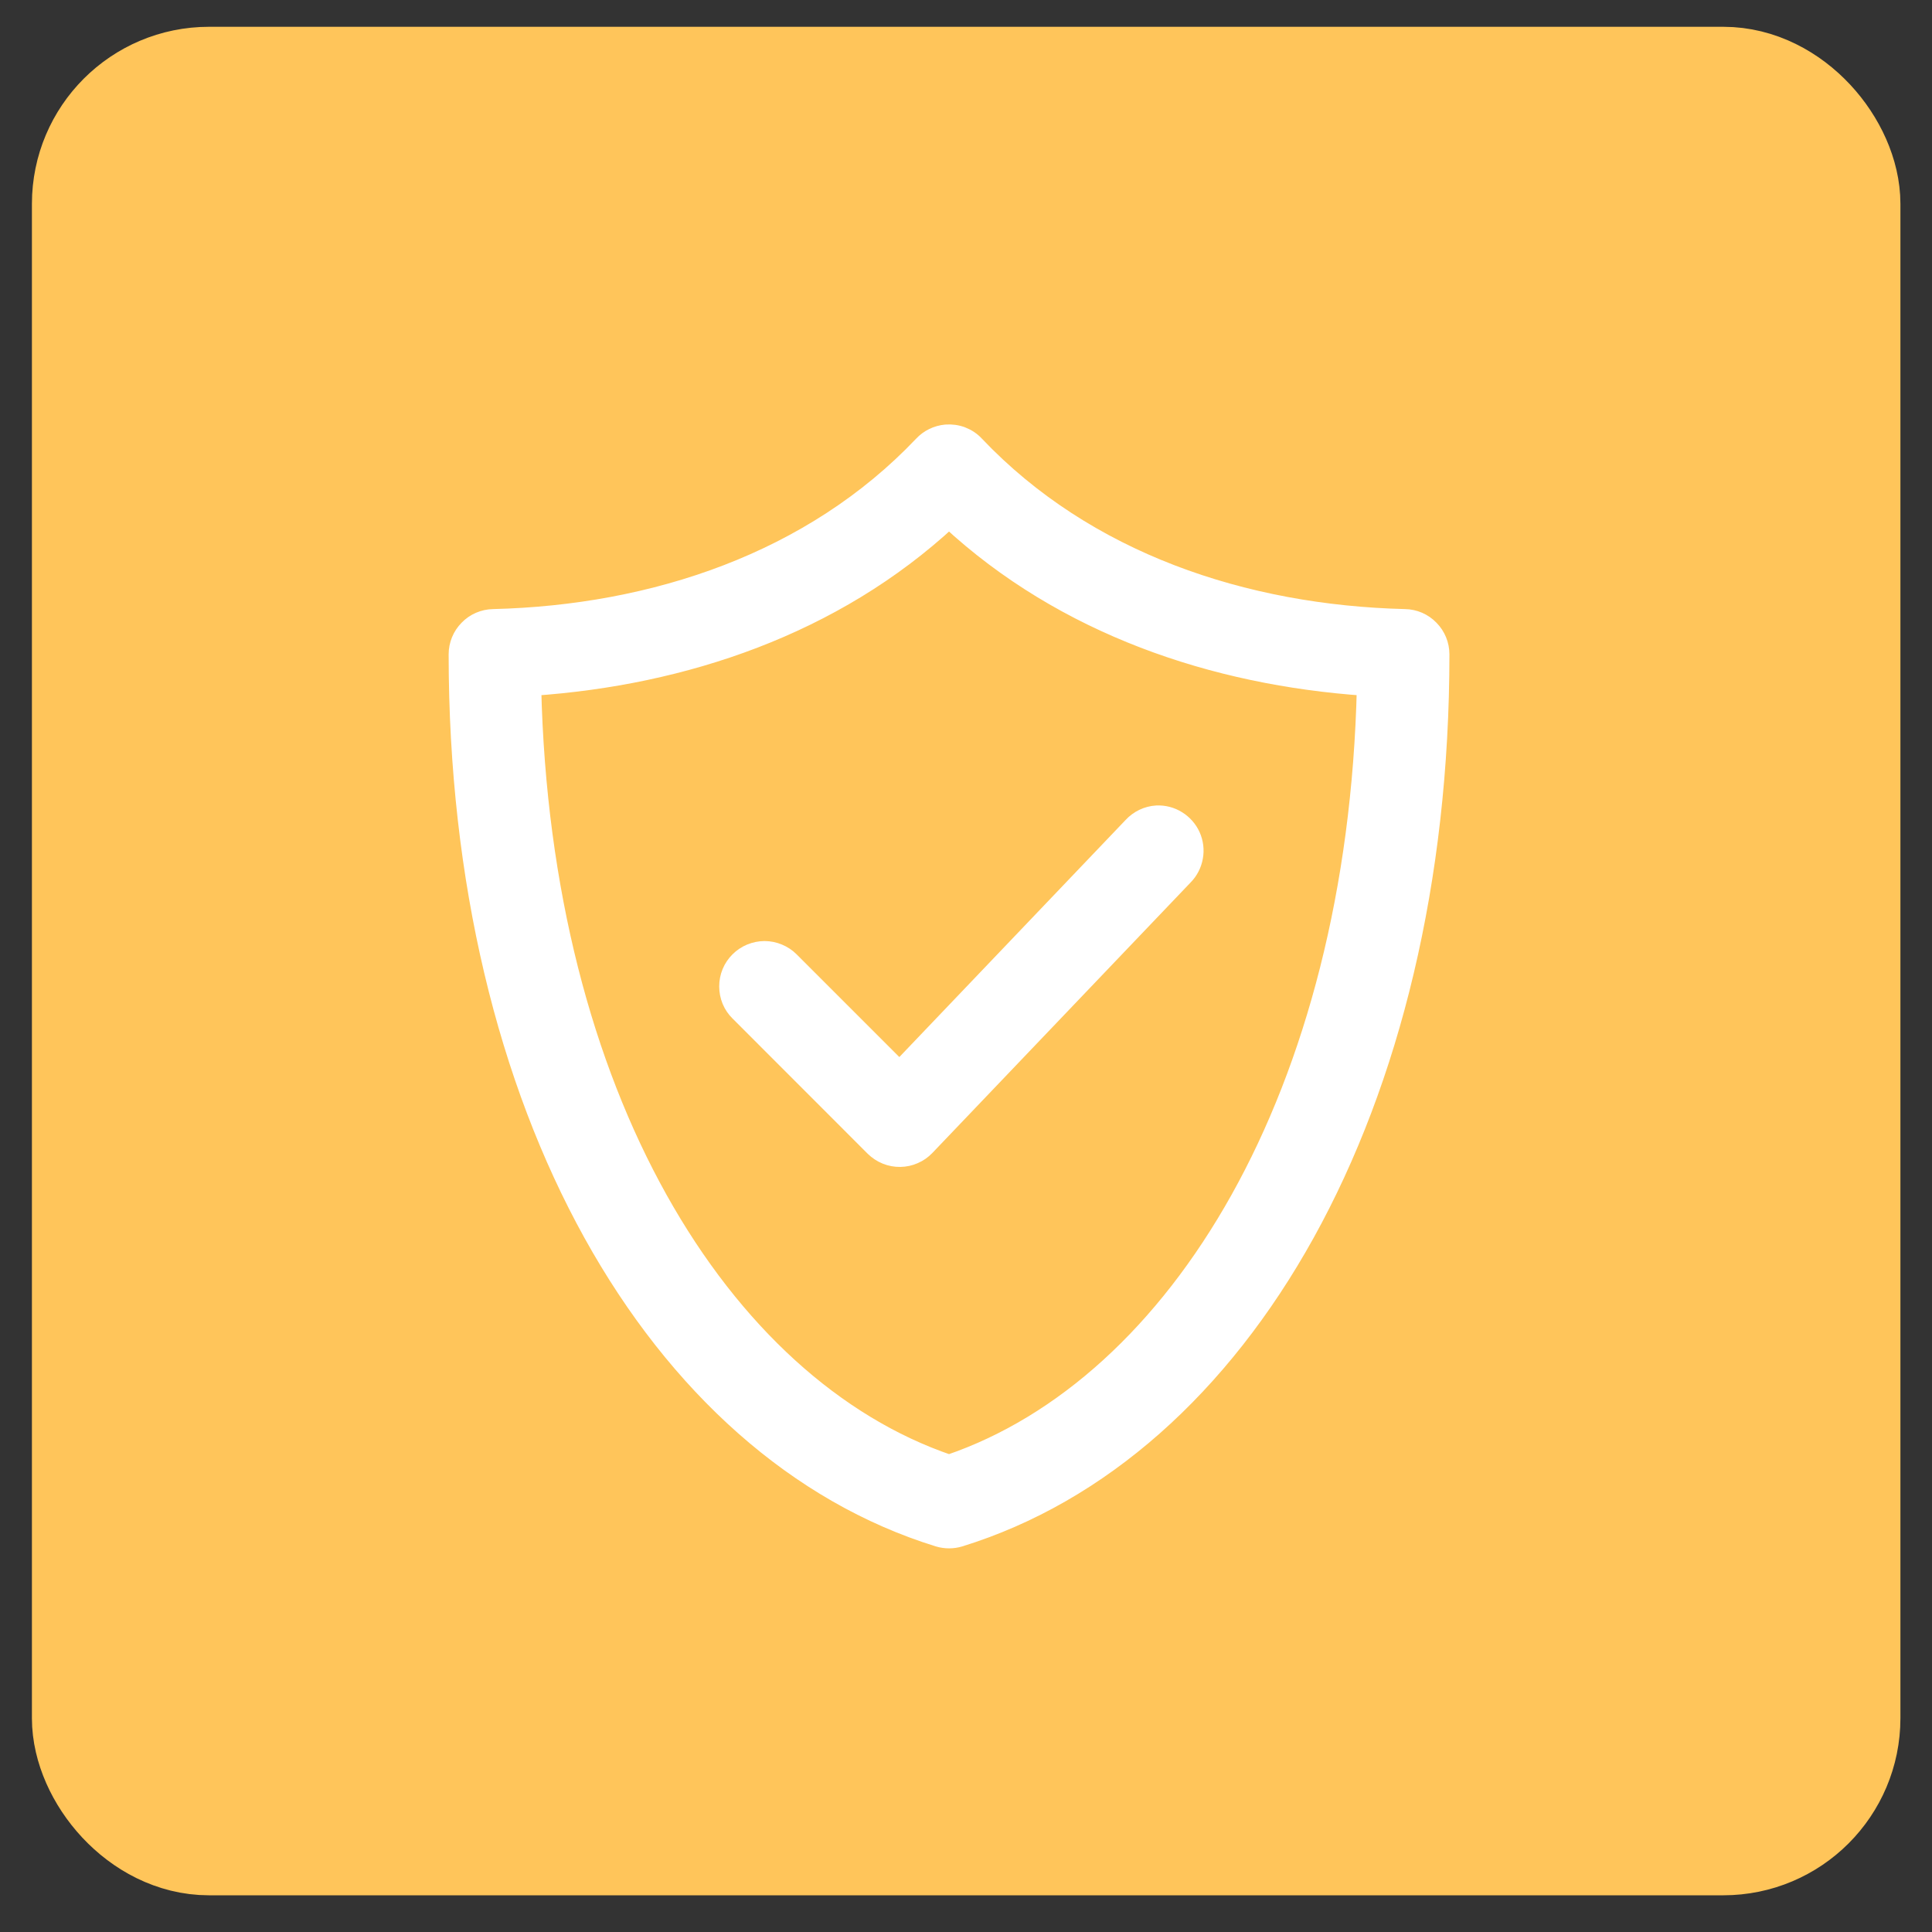
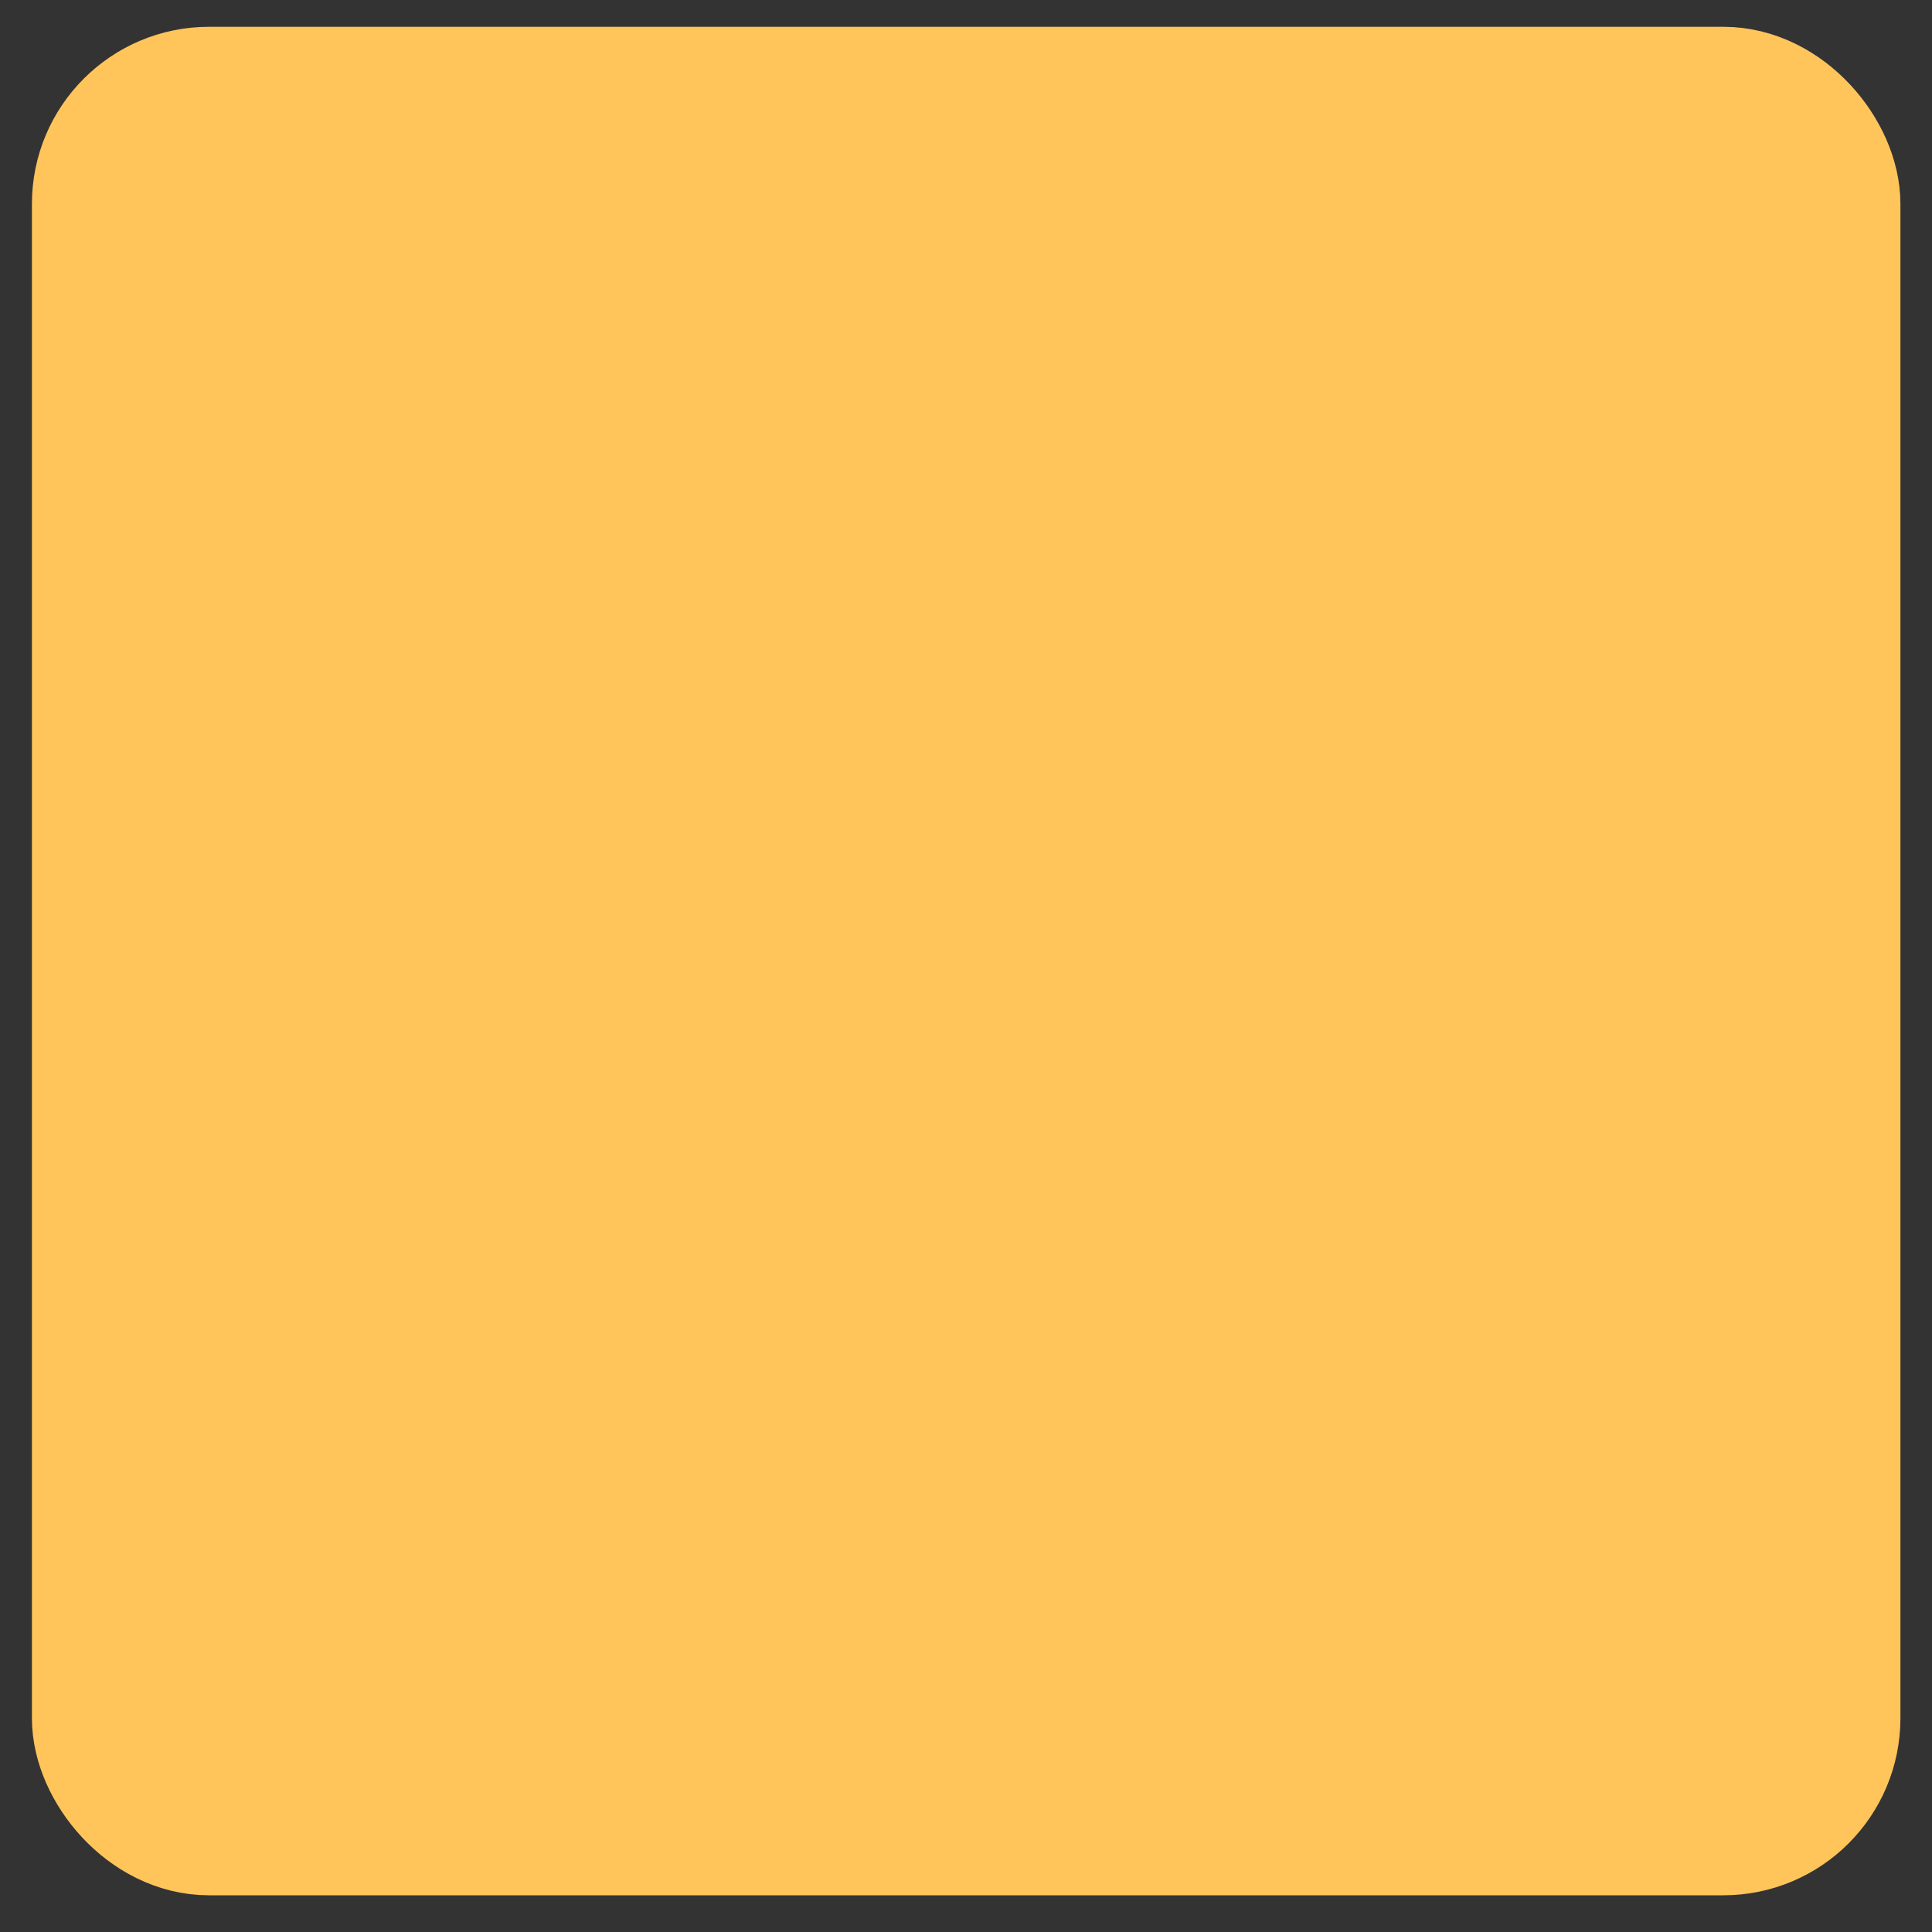
<svg xmlns="http://www.w3.org/2000/svg" width="23" height="23" viewBox="0 0 23 23" fill="none">
  <rect x="0" y="0" width="23" height="23" fill="#333333" stroke="none" />
  <rect x="1.18" y="1.119" width="20.644" height="20.644" rx="1.308" fill="#FFC55A" stroke="#FFC55A" stroke-width="1.6" />
-   <path d="M11.261 5.154C11.153 5.164 11.052 5.212 10.978 5.292C9.665 6.675 7.786 7.304 5.872 7.351C5.757 7.353 5.647 7.4 5.567 7.483C5.486 7.565 5.441 7.675 5.441 7.79C5.441 13.188 7.806 17.274 11.17 18.314C11.254 18.339 11.343 18.339 11.426 18.314C14.79 17.274 17.155 13.188 17.155 7.79C17.155 7.675 17.11 7.565 17.029 7.483C16.949 7.4 16.84 7.353 16.725 7.351C14.811 7.304 12.931 6.675 11.618 5.292C11.573 5.243 11.518 5.206 11.456 5.182C11.394 5.158 11.328 5.149 11.261 5.154ZM11.298 6.193C12.665 7.459 14.452 8.059 16.253 8.183C16.14 13.034 14.006 16.493 11.298 17.417C8.59 16.493 6.457 13.034 6.343 8.183C8.144 8.059 9.931 7.459 11.298 6.193ZM13.769 9.689C13.655 9.696 13.549 9.747 13.472 9.831L10.708 12.727L9.413 11.432C9.372 11.391 9.324 11.359 9.27 11.337C9.217 11.315 9.16 11.303 9.102 11.303C9.044 11.303 8.987 11.315 8.933 11.337C8.88 11.359 8.832 11.391 8.791 11.432C8.75 11.473 8.717 11.521 8.695 11.575C8.673 11.628 8.662 11.685 8.662 11.743C8.662 11.801 8.673 11.858 8.695 11.912C8.717 11.965 8.75 12.014 8.791 12.054L10.401 13.665C10.443 13.706 10.492 13.738 10.546 13.76C10.6 13.782 10.658 13.793 10.717 13.792C10.775 13.791 10.833 13.779 10.886 13.755C10.94 13.732 10.988 13.698 11.028 13.656L14.103 10.435C14.165 10.372 14.206 10.291 14.221 10.205C14.237 10.118 14.226 10.029 14.19 9.948C14.154 9.868 14.094 9.8 14.019 9.754C13.944 9.707 13.857 9.685 13.769 9.689Z" fill="white" stroke="white" stroke-width="0.2" />
</svg>